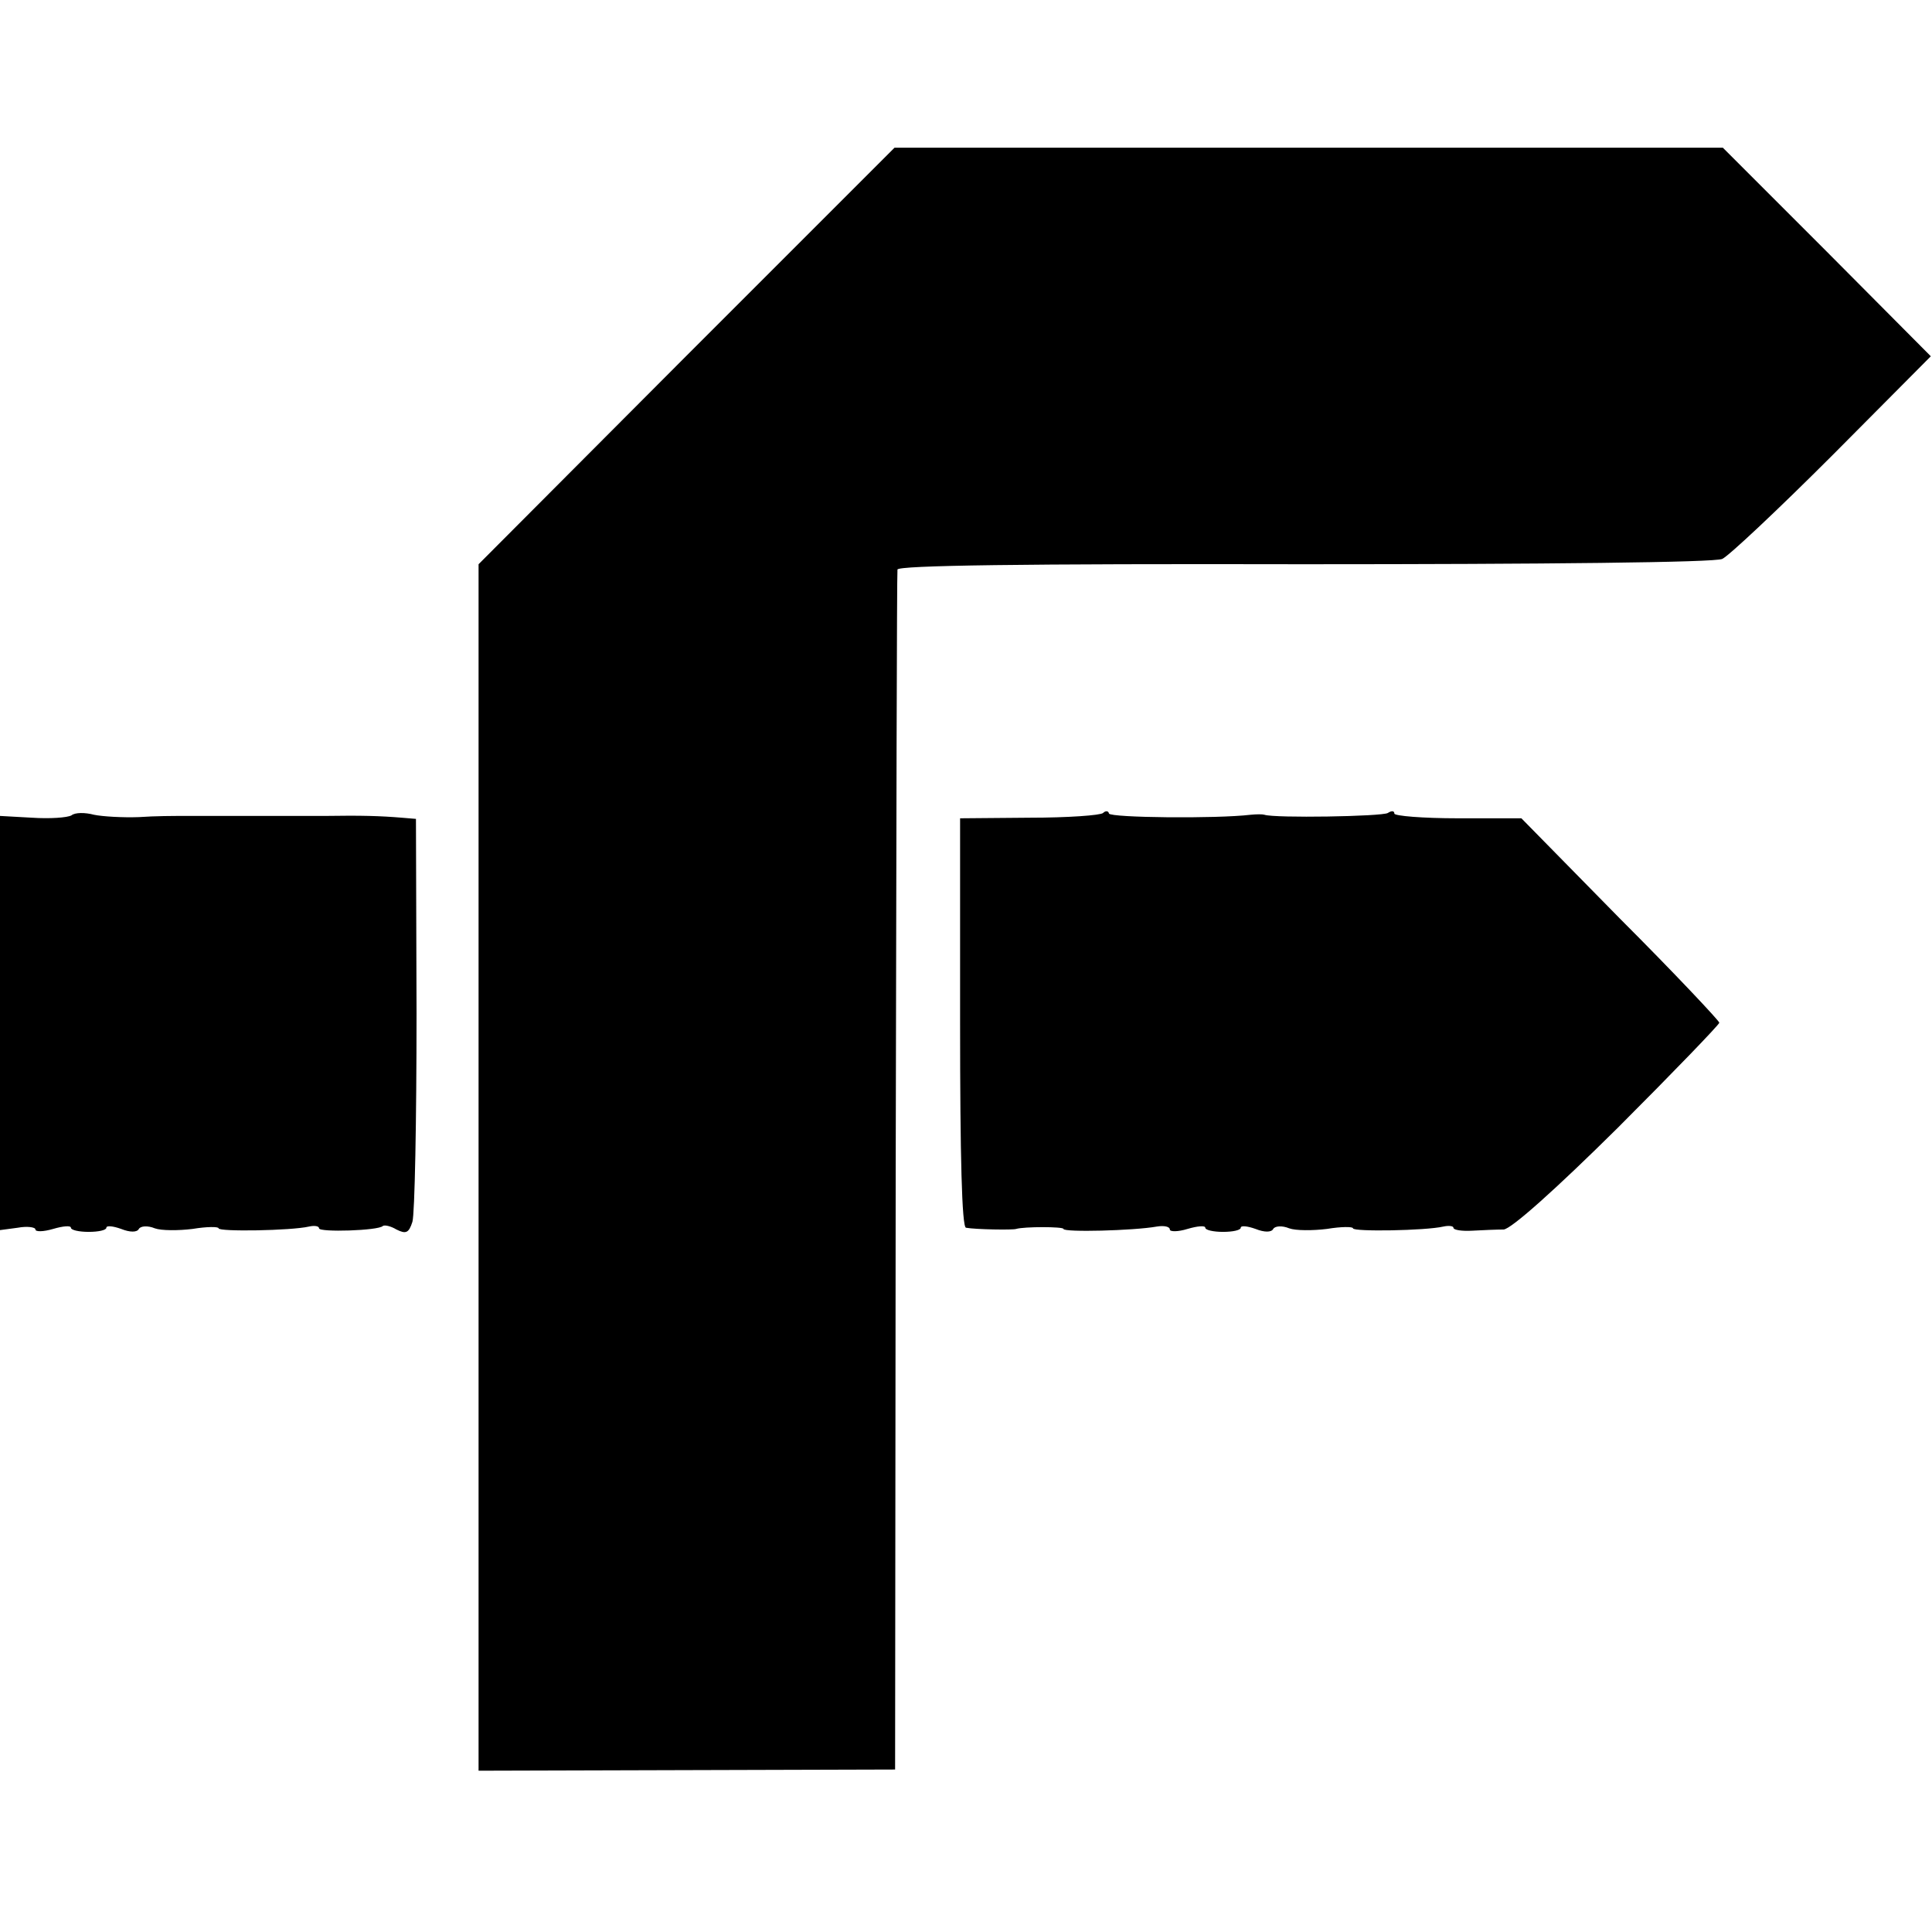
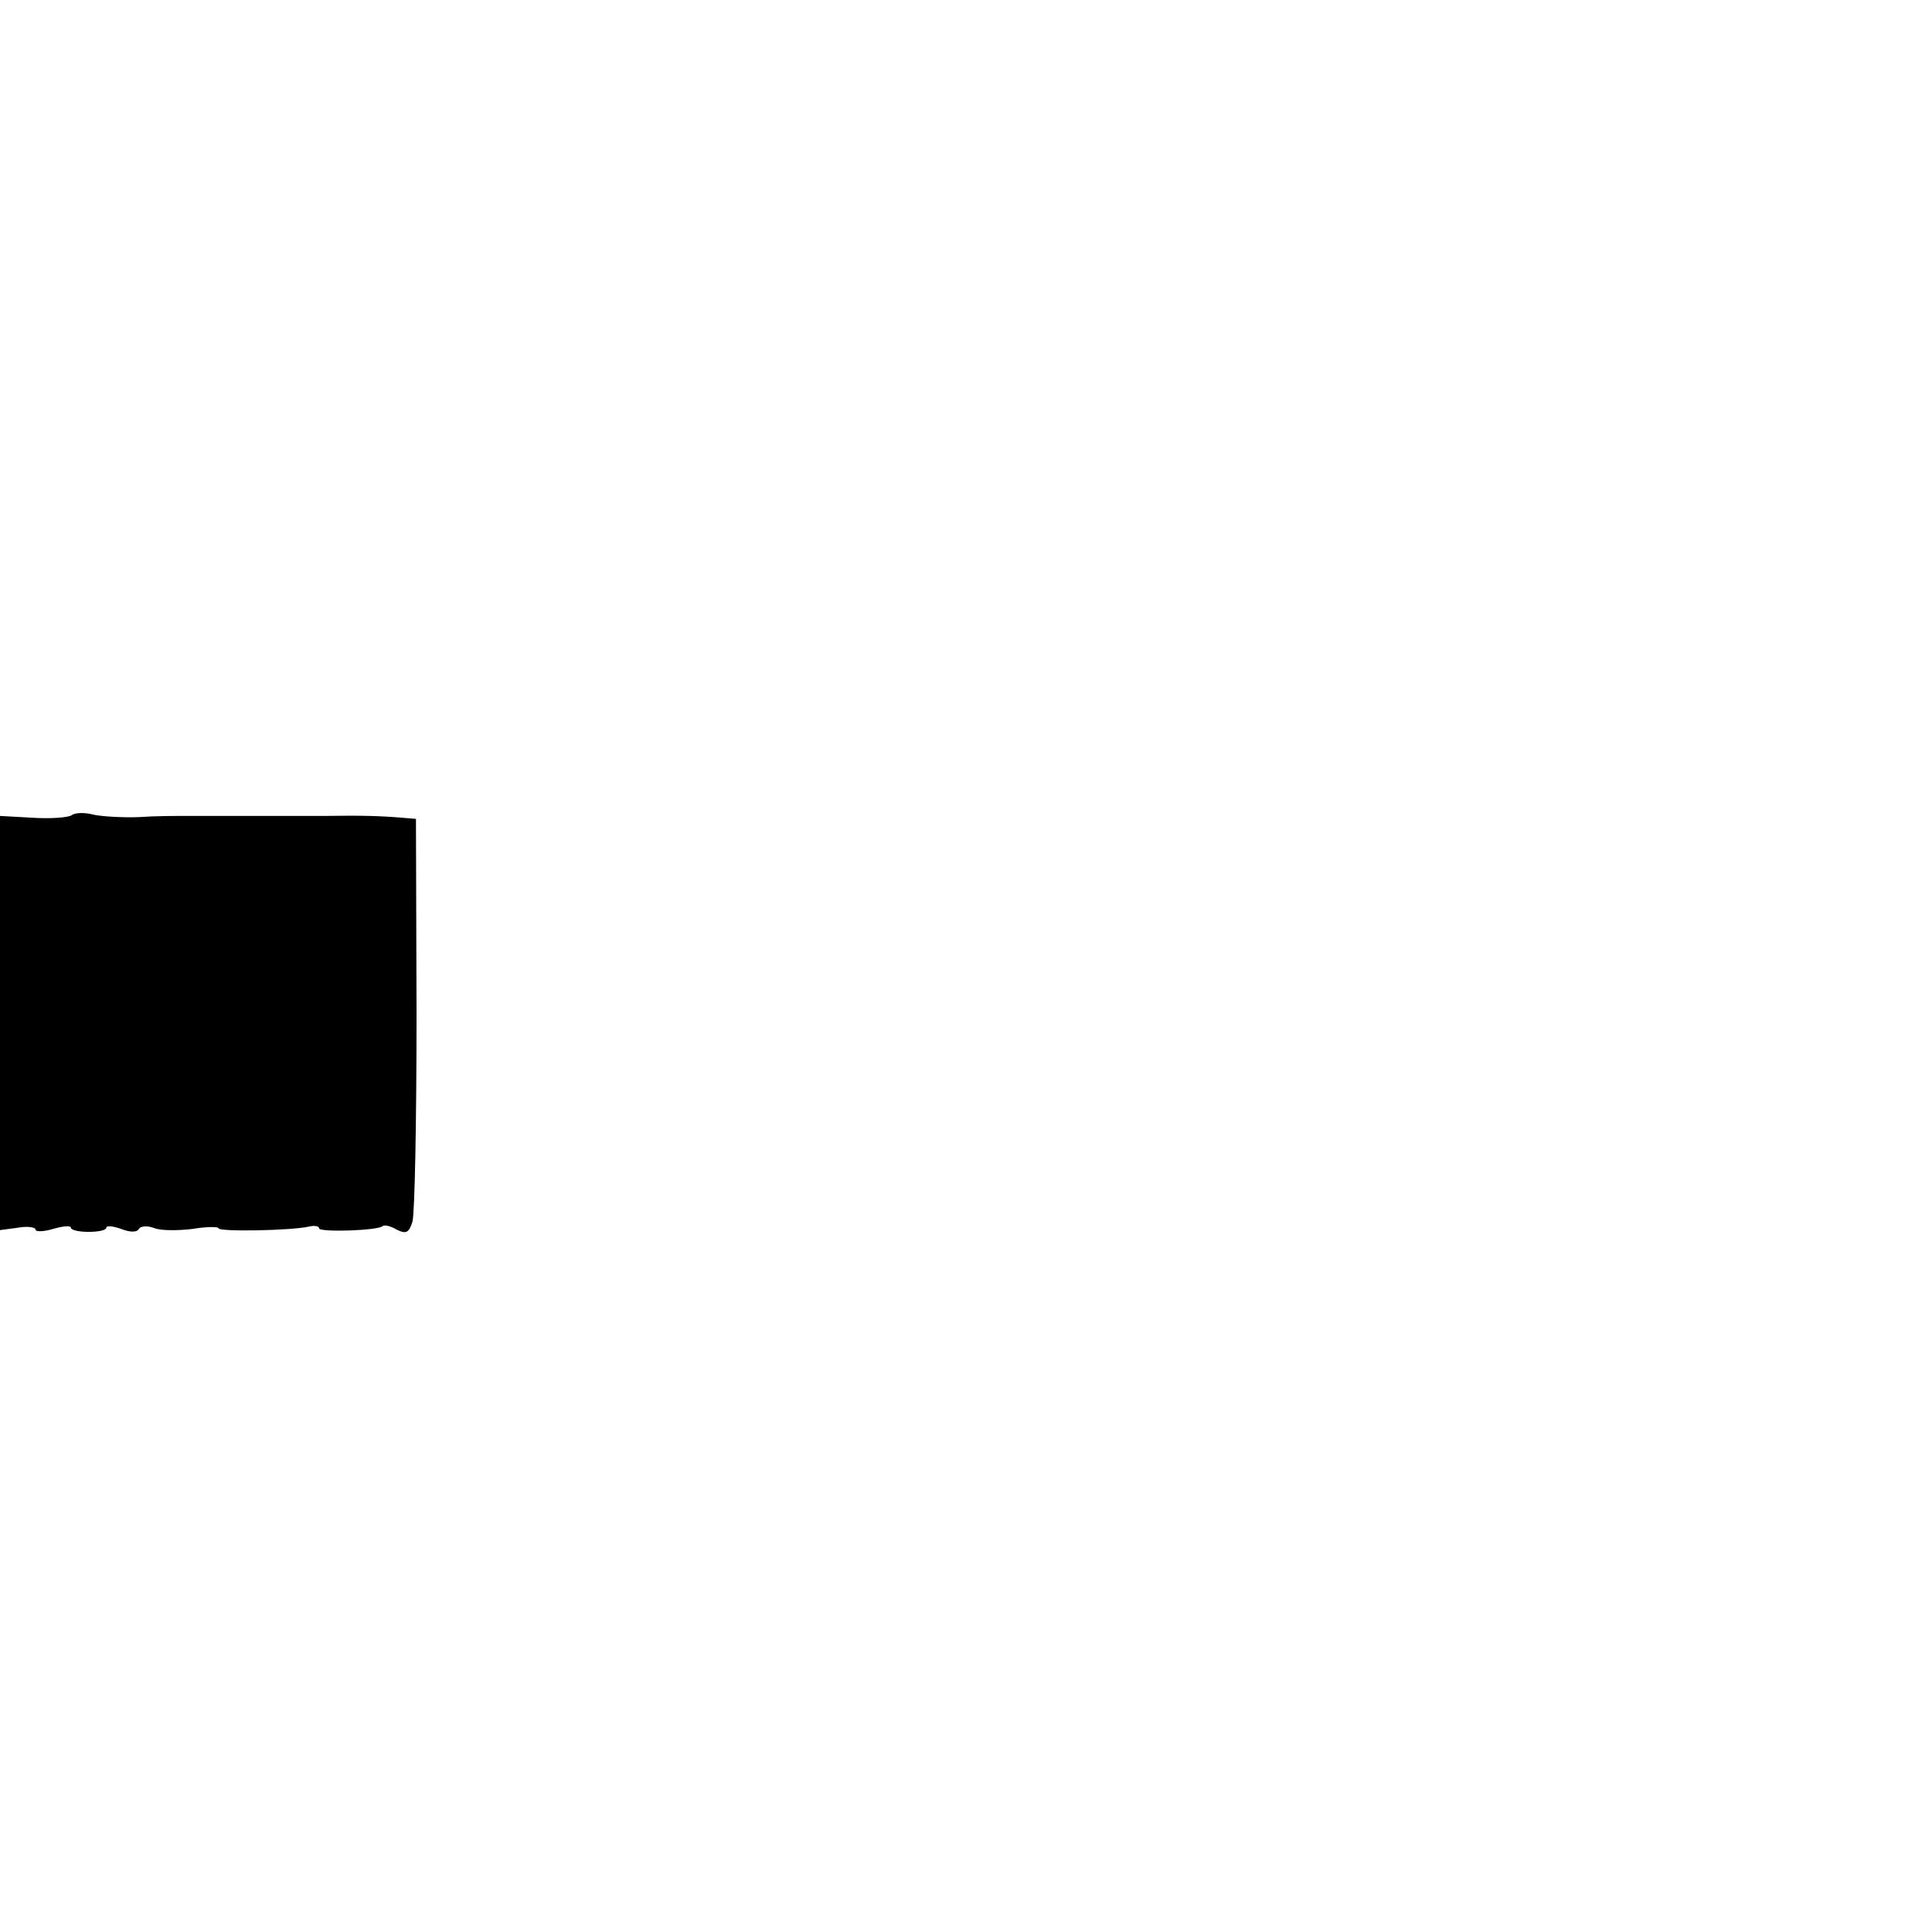
<svg xmlns="http://www.w3.org/2000/svg" version="1.0" width="327pt" height="327pt" viewBox="0 0 327 327" preserveAspectRatio="xMidYMid meet">
  <g transform="translate(0,327) scale(0.1,-0.1)" fill="#000000" stroke="none">
-     <path d="M1162 2668 l-352 -353 0 -1021 0 -1021 352 1 353 1 1 1010 c1 556 2 1015 3 1021 1 7 209 10 689 9 405 0 695 3 707 9 11 5 95 84 187 176 l166 167 -176 177 -176 176 -701 0 -701 0 -352 -352z" />
    <path d="M121 1890 c-7 -4 -37 -6 -67 -4 l-54 3 0 -351 0 -350 30 4 c16 3 30 1 30 -3 0 -4 13 -4 30 1 17 5 30 6 30 2 0 -4 14 -7 30 -7 17 0 30 3 30 7 0 4 11 3 25 -2 15 -6 27 -6 30 0 3 5 15 6 27 1 11 -4 40 -4 64 -1 24 4 44 4 44 1 0 -6 123 -4 153 3 9 2 17 1 17 -3 0 -7 101 -4 108 4 3 2 13 0 23 -6 16 -8 21 -6 27 13 4 13 7 171 7 353 l-1 329 -24 2 c-36 3 -68 4 -130 3 -30 0 -66 0 -80 0 -14 0 -50 0 -80 0 -30 0 -66 0 -80 0 -14 0 -47 0 -75 -2 -27 -1 -62 1 -76 4 -15 4 -32 4 -38 -1z" />
-     <path d="M1867 1894 c-4 -4 -60 -8 -124 -8 l-118 -1 0 -346 c0 -226 3 -346 10 -347 16 -3 80 -4 85 -2 13 4 80 4 80 0 0 -6 119 -3 158 4 12 2 22 0 22 -5 0 -4 14 -4 30 1 17 5 30 6 30 2 0 -4 14 -7 30 -7 17 0 30 3 30 7 0 4 11 3 25 -2 15 -6 27 -6 30 0 3 5 15 6 27 1 11 -4 40 -4 64 -1 24 4 44 4 44 1 0 -6 123 -4 153 3 9 2 17 1 17 -2 0 -4 15 -6 32 -5 18 1 42 2 53 2 13 1 88 68 193 172 95 95 172 175 172 178 0 3 -75 83 -168 176 l-167 170 -107 0 c-60 0 -108 4 -108 8 0 5 -5 5 -11 1 -10 -6 -192 -9 -209 -3 -3 1 -13 1 -23 0 -59 -7 -237 -5 -240 2 -1 5 -6 5 -10 1z" />
  </g>
</svg>